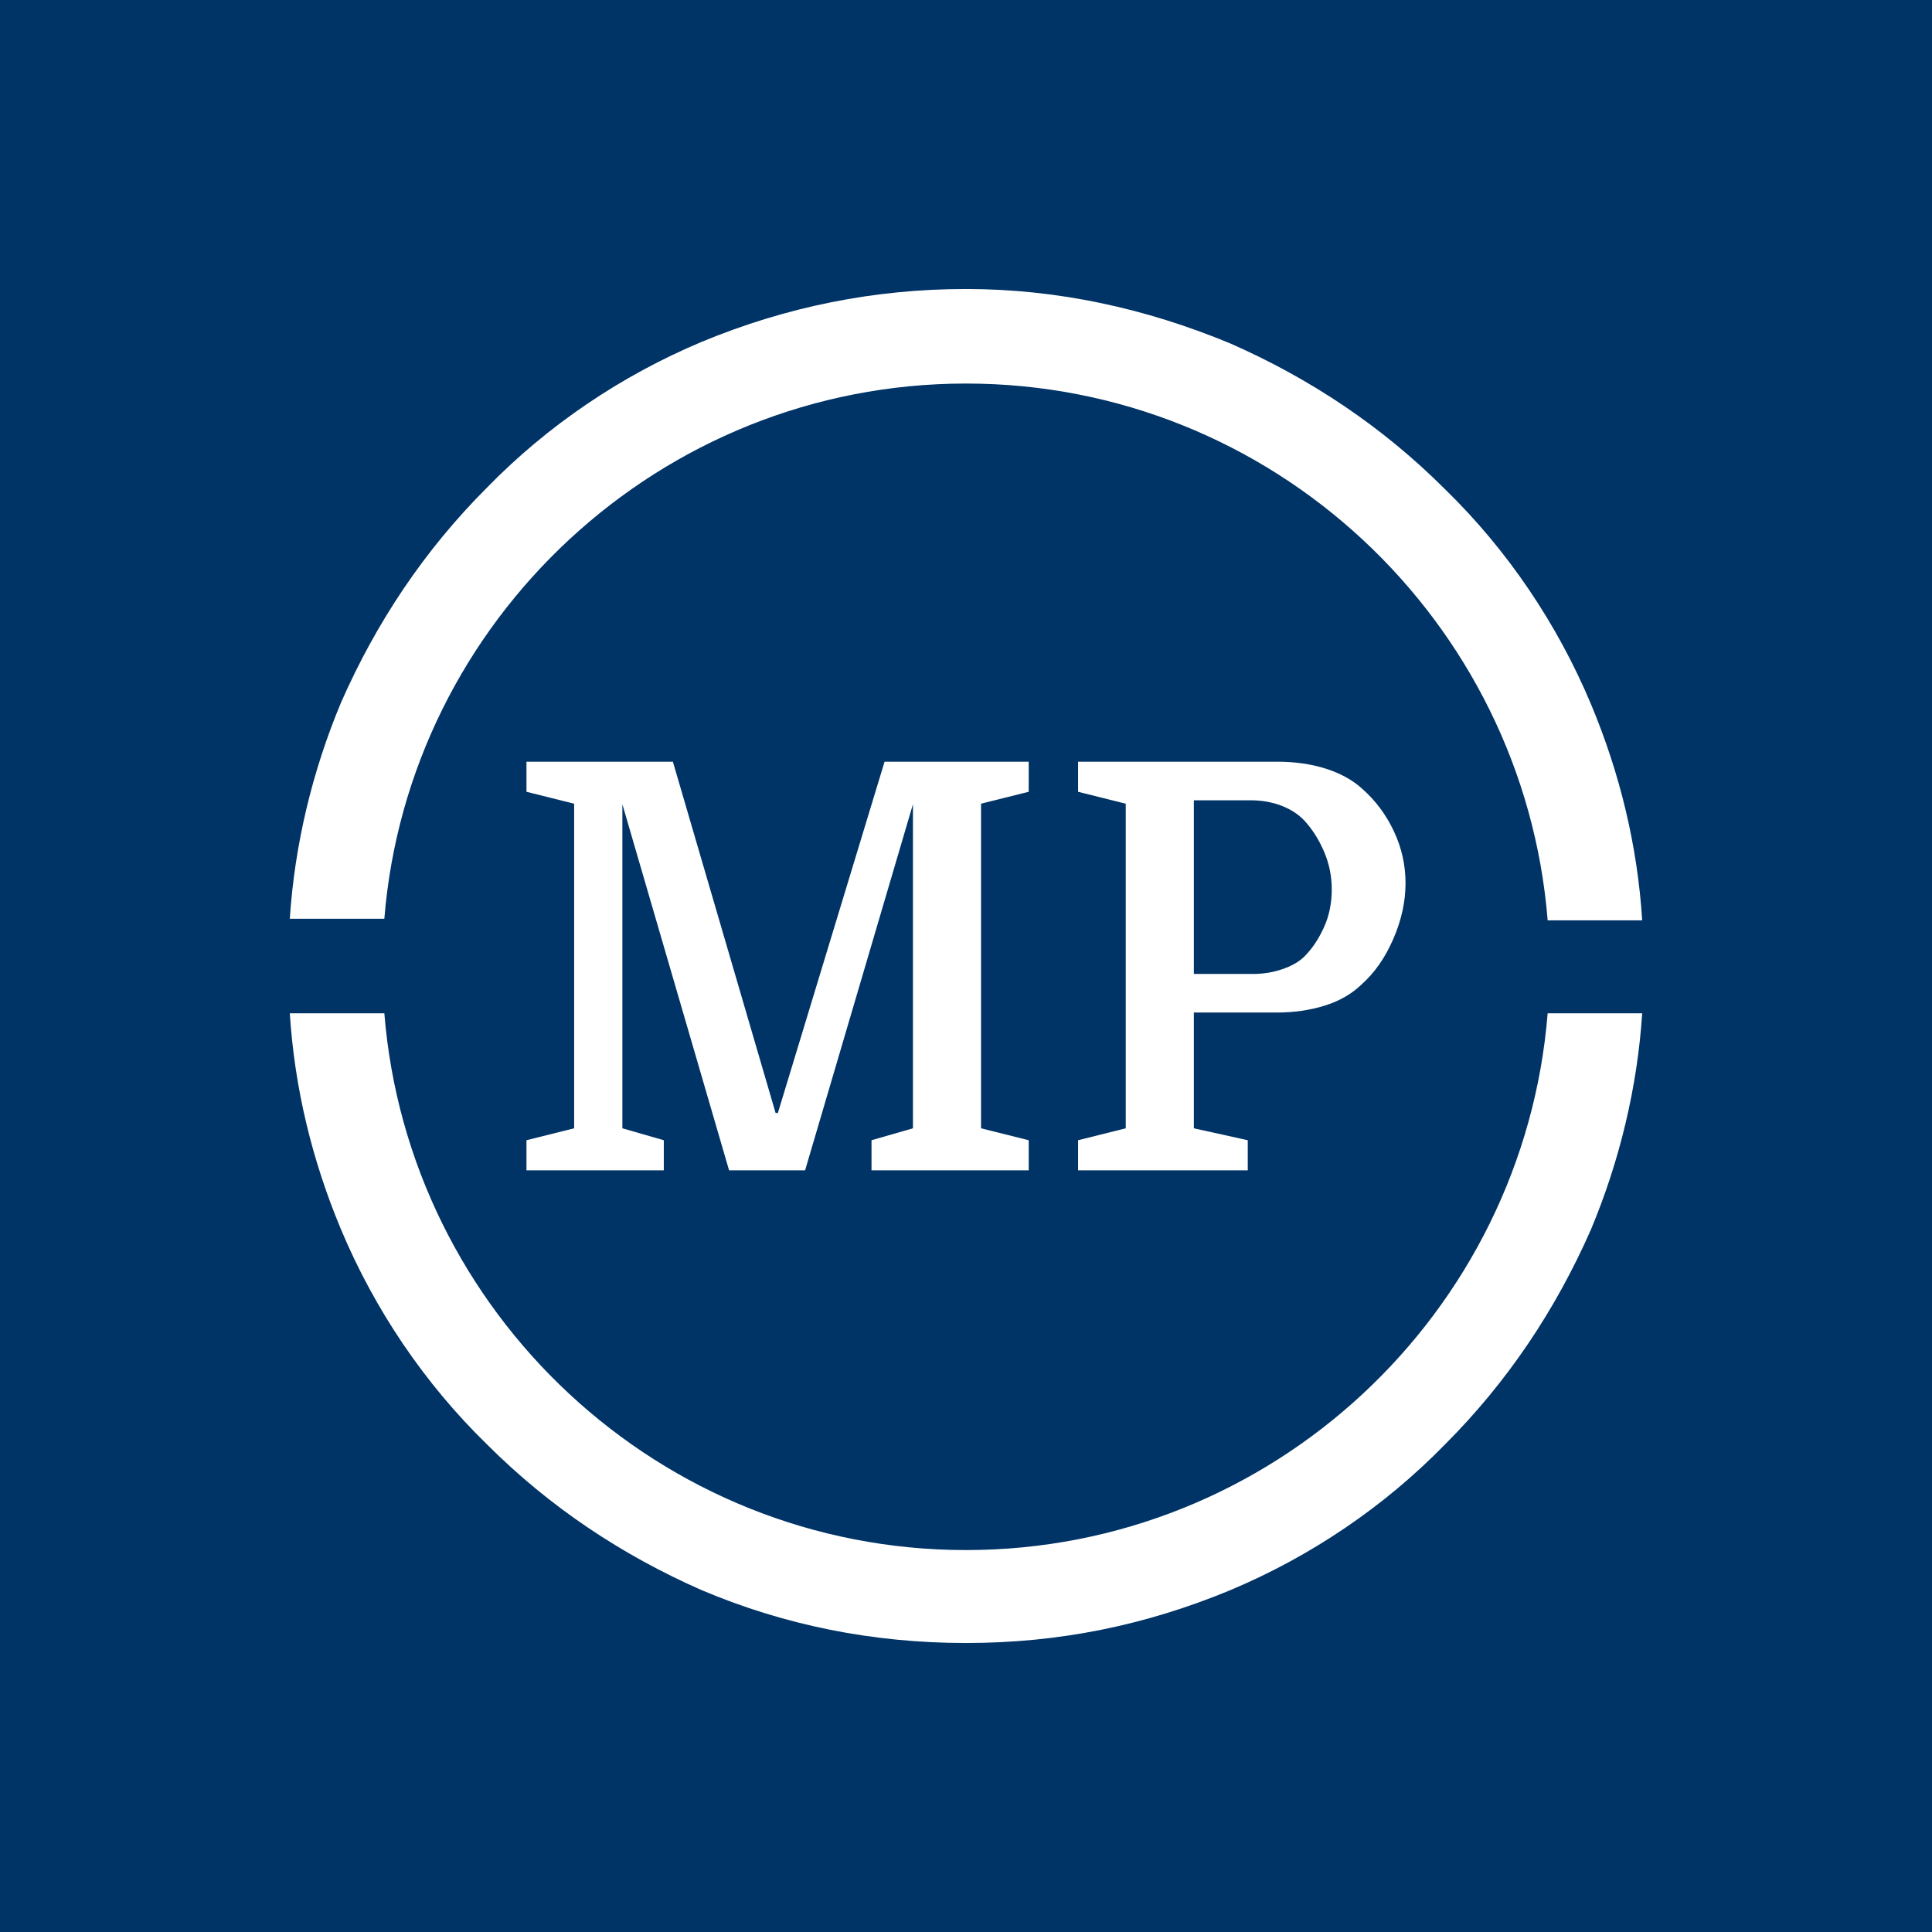
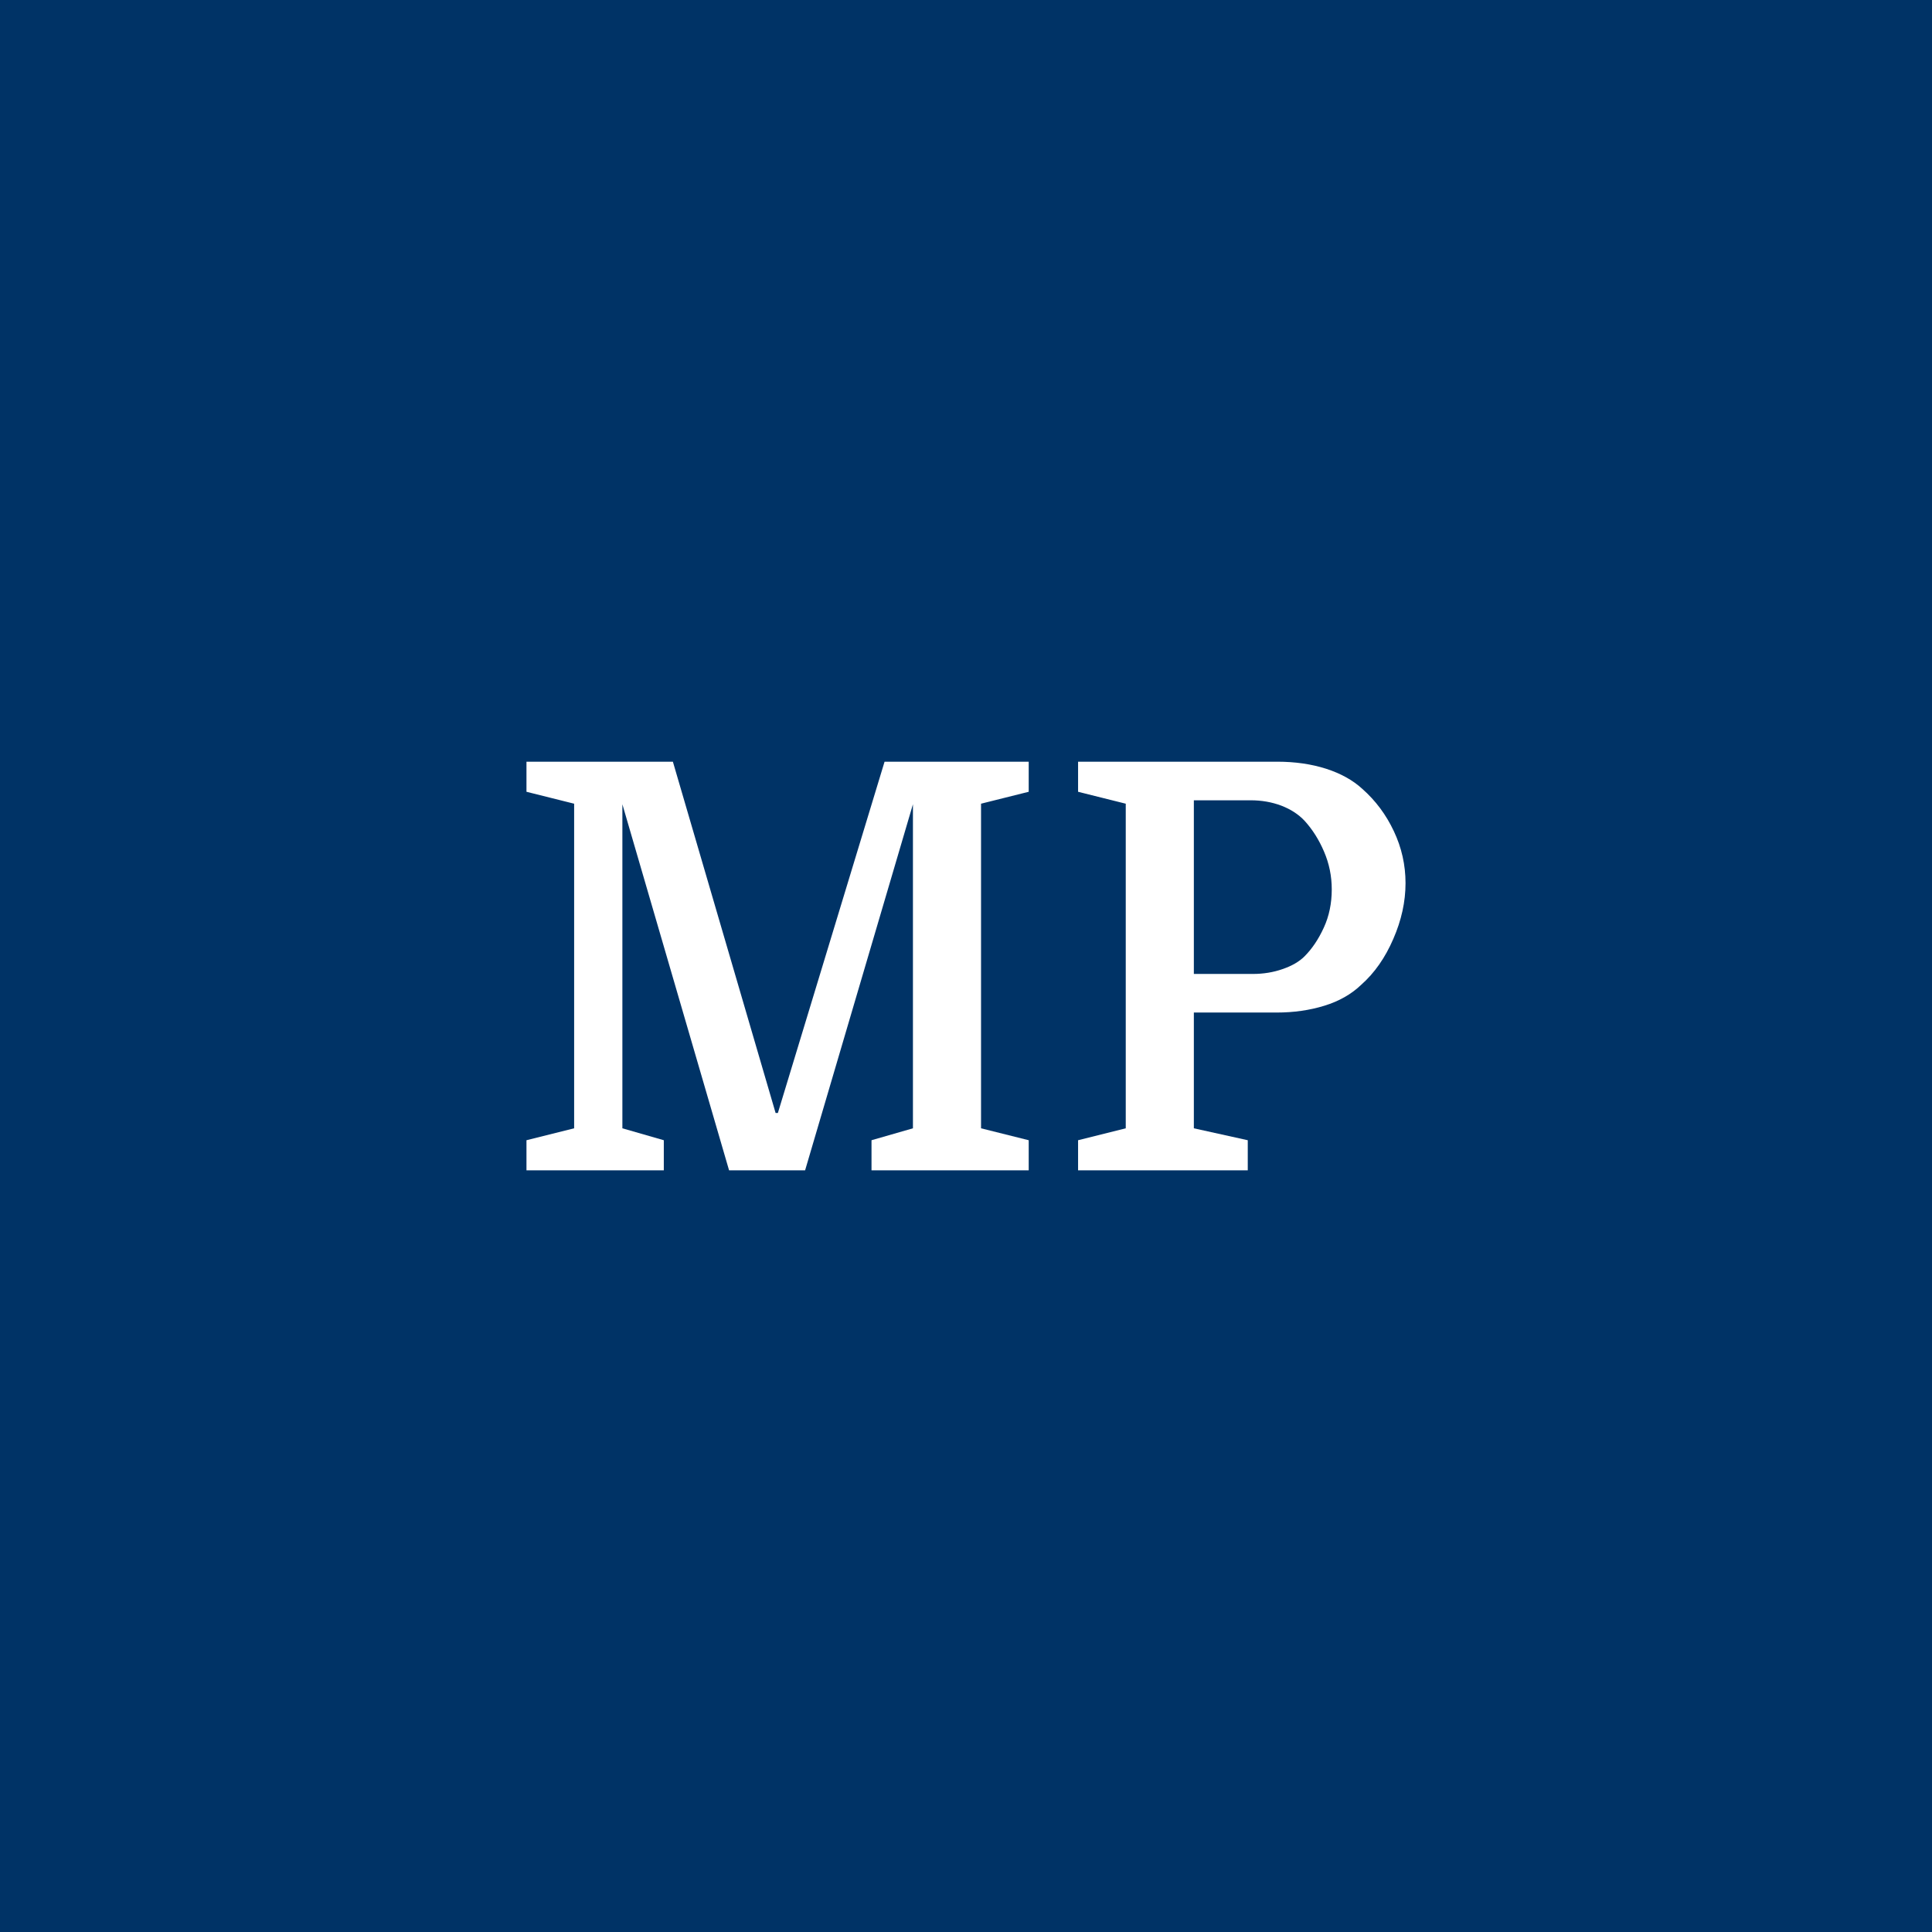
<svg xmlns="http://www.w3.org/2000/svg" version="1.1" width="1000" height="1000" viewBox="0 0 1000 1000">
  <rect width="1000" height="1000" fill="#003366" />
  <g transform="matrix(0.7,0,0,0.7,150,106.25)">
    <svg viewBox="0 0 320 360" data-background-color="#003366" preserveAspectRatio="xMidYMid meet" height="1125" width="1000">
      <g id="tight-bounds" transform="matrix(1,0,0,1,0,0)">
        <svg viewBox="0 0 320 360" height="360" width="320">
          <g>
            <svg />
          </g>
          <g>
            <svg viewBox="0 0 320 360" height="360" width="320">
              <g>
-                 <path d="M160 42.18c72.417 0 131.943 56.114 137.63 127.014h22.37c-1.137-17.82-5.308-34.882-12.133-51.185-7.962-18.957-19.716-36.398-34.502-50.805-14.787-14.787-31.848-26.161-50.806-34.503-20.095-8.341-40.948-12.891-62.559-12.891-21.611 0-42.464 4.171-62.559 12.512-18.957 7.962-36.398 19.716-50.806 34.503-14.787 14.787-26.161 31.848-34.502 50.805-6.825 16.303-10.995 33.744-12.133 51.185h22.37c5.687-70.521 65.213-126.635 137.63-126.635zM160 318.199c-72.417 0-131.943-56.114-137.63-127.014h-22.37c1.137 17.82 5.308 34.882 12.133 51.185 7.962 18.957 19.716 36.398 34.502 50.805 14.787 14.787 31.848 26.161 50.806 34.503 19.716 8.341 40.569 12.512 62.559 12.512 21.991 0 42.464-4.171 62.559-12.512 18.957-7.962 36.398-19.716 50.806-34.503 14.787-14.787 26.161-31.848 34.502-50.805 6.825-16.303 10.995-33.744 12.133-51.185h-22.37c-5.687 70.9-65.213 127.014-137.63 127.014z" fill="#ffffff" fill-rule="nonzero" stroke="none" stroke-width="1" stroke-linecap="butt" stroke-linejoin="miter" stroke-miterlimit="10" stroke-dasharray="" stroke-dashoffset="0" font-family="none" font-weight="none" font-size="none" text-anchor="none" style="mix-blend-mode: normal" data-fill-palette-color="tertiary" />
-               </g>
+                 </g>
              <g transform="matrix(1,0,0,1,56,131.659)">
                <svg viewBox="0 0 208 96.682" height="96.682" width="208">
                  <g>
                    <svg viewBox="0 0 208 96.682" height="96.682" width="208">
                      <g>
                        <svg viewBox="0 0 208 96.682" height="96.682" width="208">
                          <g>
                            <svg viewBox="0 0 208 96.682" height="96.682" width="208">
                              <g id="textblocktransform">
                                <svg viewBox="0 0 208 96.682" height="96.682" width="208" id="textblock">
                                  <g>
                                    <svg viewBox="0 0 208 96.682" height="96.682" width="208">
                                      <g transform="matrix(1,0,0,1,0,0)">
                                        <svg width="208" viewBox="2.15 -36 77.45 36" height="96.682" data-palette-color="#ffffff">
                                          <path d="M24.1-5.05L24.3-5.05 33.7-36 46.4-36 46.4-33.35 42.2-32.3 42.2-3.7 46.4-2.65 46.4 0 32.55 0 32.55-2.65 36.2-3.7 36.2-32.25 26.7 0 20 0 10.6-32.25 10.6-3.7 14.25-2.65 14.25 0 2.15 0 2.15-2.65 6.35-3.7 6.35-32.3 2.15-33.35 2.15-36 15.05-36 24.1-5.05ZM60.95-32.6L60.95-17.3 66.15-17.3Q67.55-17.3 68.77-17.73 70-18.15 70.7-18.85L70.7-18.85Q71.7-19.85 72.4-21.38 73.1-22.9 73.1-24.75L73.1-24.75Q73.1-26.5 72.42-28.08 71.75-29.65 70.7-30.8L70.7-30.8Q69.9-31.65 68.65-32.13 67.4-32.6 65.95-32.6L65.95-32.6 60.95-32.6ZM68.25-13.9L68.25-13.9 60.95-13.9 60.95-3.7 65.7-2.65 65.7 0 50.75 0 50.75-2.65 54.95-3.7 54.95-32.3 50.75-33.35 50.75-36 68.3-36Q70.65-36 72.6-35.38 74.55-34.75 75.8-33.6L75.8-33.6Q77.55-32.05 78.57-29.88 79.6-27.7 79.6-25.3L79.6-25.3Q79.6-22.85 78.52-20.38 77.45-17.9 75.7-16.35L75.7-16.35Q74.4-15.1 72.45-14.5 70.5-13.9 68.25-13.9Z" opacity="1" transform="matrix(1,0,0,1,0,0)" fill="#ffffff" class="undefined-text-0" data-fill-palette-color="primary" id="text-0" />
                                        </svg>
                                      </g>
                                    </svg>
                                  </g>
                                </svg>
                              </g>
                            </svg>
                          </g>
                          <g />
                        </svg>
                      </g>
                    </svg>
                  </g>
                </svg>
              </g>
            </svg>
          </g>
          <defs>
            <mask id="7d8f0c92-8f0e-447d-abd3-2c3ff1973bdf">
              <rect width="640" height="400" fill="white" />
-               <rect width="348.058" height="216.517" fill="black" y="15.341" x="23.731" id="transform-me" />
            </mask>
            <mask id="14bea65a-3943-4655-aa14-77deb8dd3ae4">
-               <rect width="640" height="400" fill="white" />
              <rect width="348.058" height="216.517" fill="black" y="15.341" x="23.731" id="transform-me" />
            </mask>
          </defs>
        </svg>
        <rect width="320" height="360" fill="none" stroke="none" visibility="hidden" />
      </g>
    </svg>
  </g>
</svg>